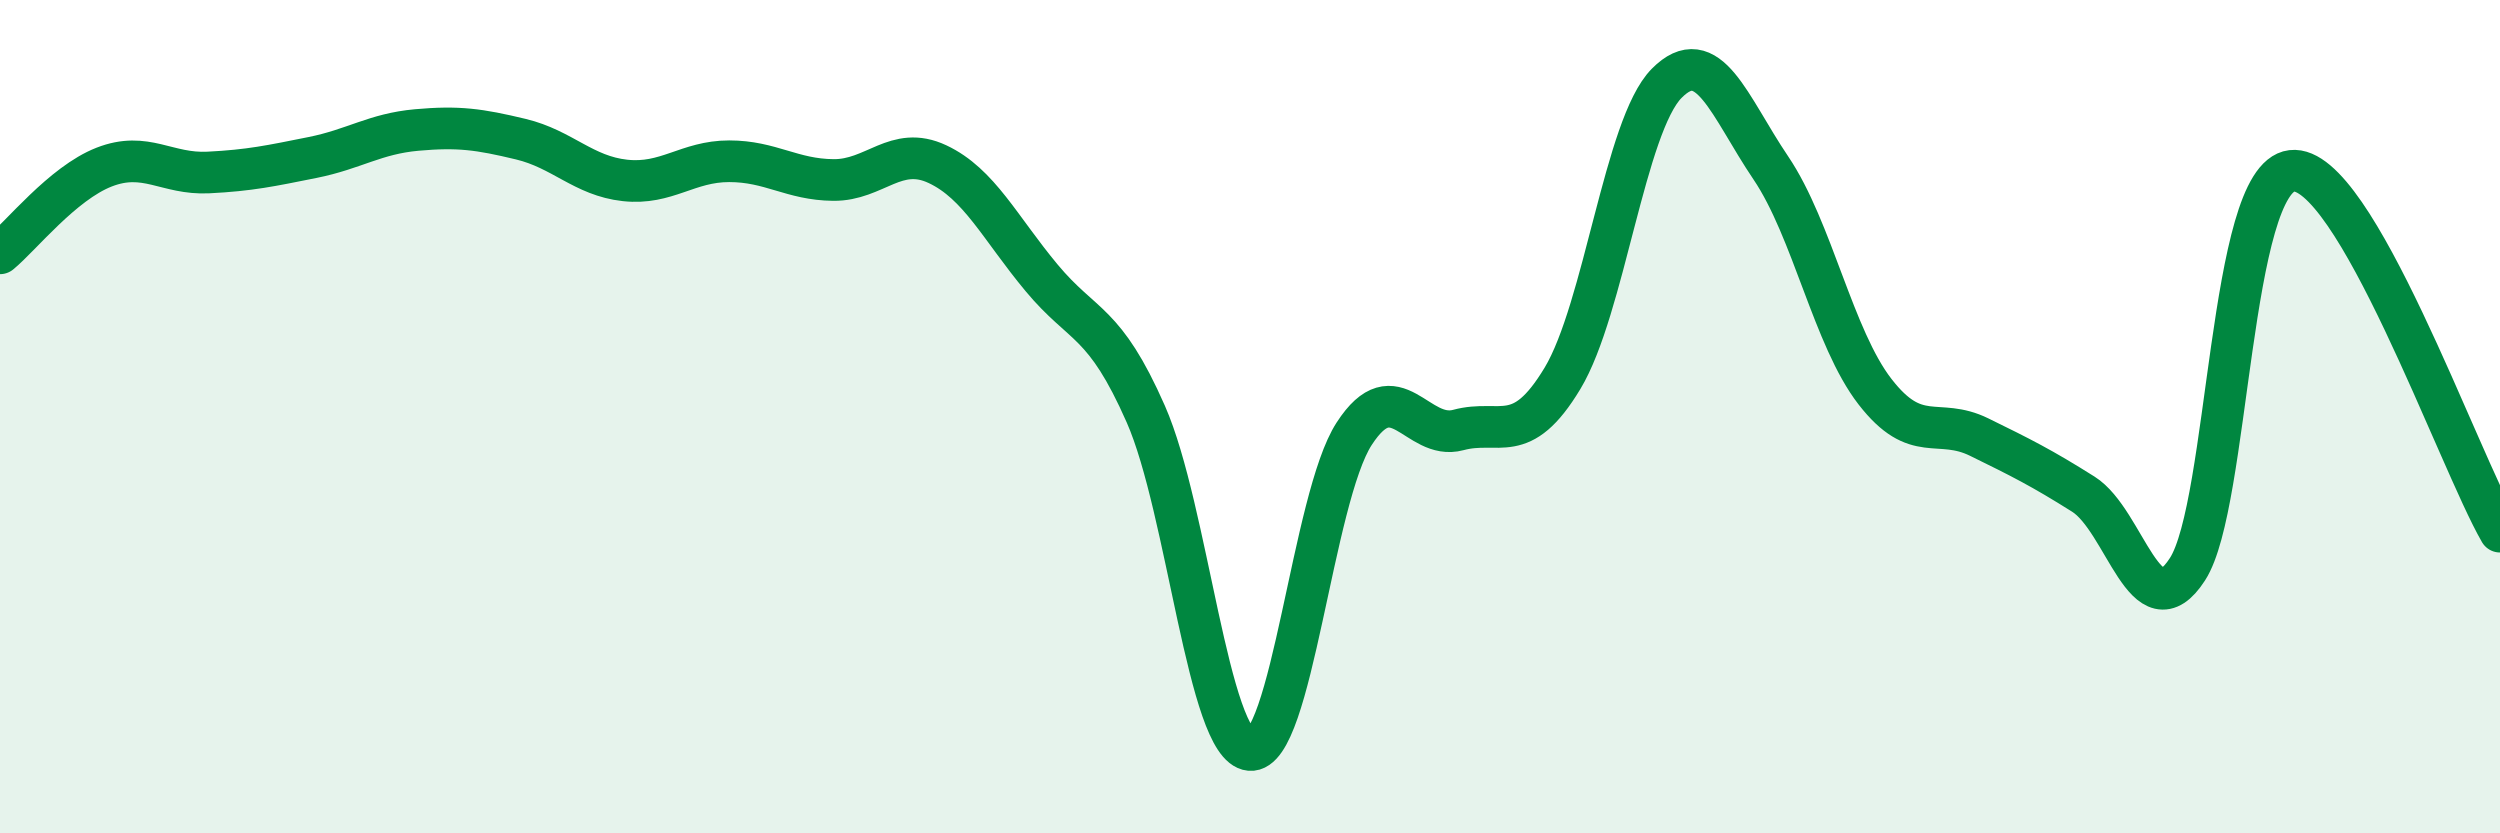
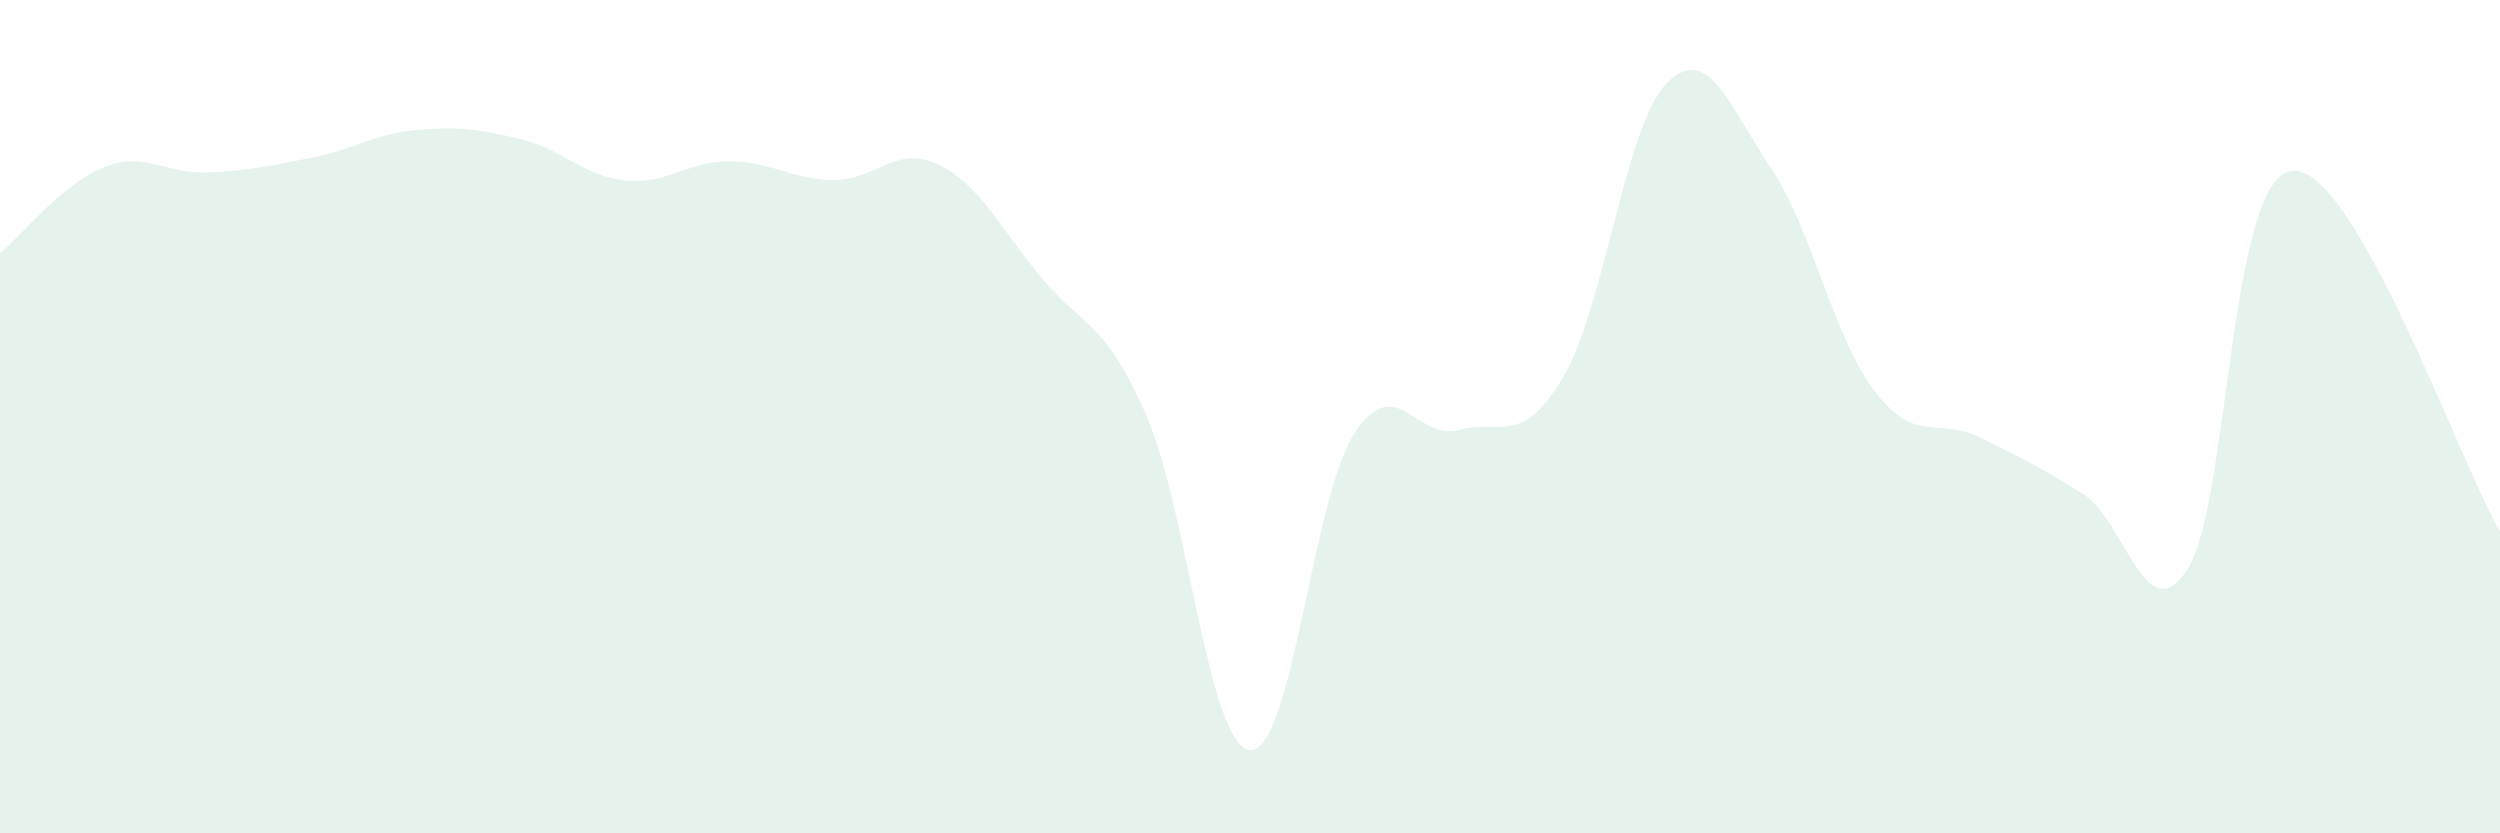
<svg xmlns="http://www.w3.org/2000/svg" width="60" height="20" viewBox="0 0 60 20">
  <path d="M 0,6.08 C 0.5,5.67 1.5,4.4 2.5,4.01 C 3.5,3.62 4,4.19 5,4.14 C 6,4.09 6.5,3.98 7.5,3.78 C 8.5,3.58 9,3.21 10,3.12 C 11,3.03 11.5,3.1 12.5,3.34 C 13.5,3.58 14,4.22 15,4.33 C 16,4.44 16.5,3.87 17.5,3.87 C 18.5,3.87 19,4.31 20,4.32 C 21,4.33 21.5,3.47 22.5,3.94 C 23.5,4.41 24,5.47 25,6.67 C 26,7.87 26.5,7.67 27.5,9.94 C 28.5,12.21 29,17.91 30,18 C 31,18.09 31.5,11.95 32.5,10.41 C 33.5,8.87 34,10.59 35,10.32 C 36,10.05 36.5,10.74 37.5,9.08 C 38.5,7.42 39,3.01 40,2 C 41,0.99 41.5,2.55 42.5,4.03 C 43.5,5.51 44,8.11 45,9.4 C 46,10.69 46.5,10 47.5,10.49 C 48.5,10.98 49,11.23 50,11.86 C 51,12.49 51.5,15.21 52.5,13.66 C 53.5,12.11 53.5,4.28 55,4.1 C 56.5,3.92 59,11.03 60,12.76L60 20L0 20Z" fill="#008740" opacity="0.1" stroke-linecap="round" stroke-linejoin="round" />
-   <path d="M 0,6.08 C 0.5,5.67 1.5,4.4 2.5,4.01 C 3.5,3.62 4,4.19 5,4.14 C 6,4.09 6.5,3.98 7.5,3.78 C 8.5,3.58 9,3.21 10,3.12 C 11,3.03 11.5,3.1 12.5,3.34 C 13.5,3.58 14,4.22 15,4.33 C 16,4.44 16.5,3.87 17.5,3.87 C 18.5,3.87 19,4.31 20,4.32 C 21,4.33 21.5,3.47 22.5,3.94 C 23.5,4.41 24,5.47 25,6.67 C 26,7.87 26.5,7.67 27.5,9.94 C 28.5,12.21 29,17.91 30,18 C 31,18.09 31.5,11.95 32.5,10.41 C 33.5,8.87 34,10.59 35,10.32 C 36,10.05 36.5,10.74 37.5,9.08 C 38.5,7.42 39,3.01 40,2 C 41,0.99 41.5,2.55 42.5,4.03 C 43.5,5.51 44,8.11 45,9.4 C 46,10.69 46.5,10 47.5,10.49 C 48.5,10.98 49,11.23 50,11.86 C 51,12.49 51.5,15.21 52.5,13.66 C 53.5,12.11 53.5,4.28 55,4.1 C 56.5,3.92 59,11.03 60,12.76" stroke="#008740" stroke-width="1" fill="none" stroke-linecap="round" stroke-linejoin="round" />
</svg>